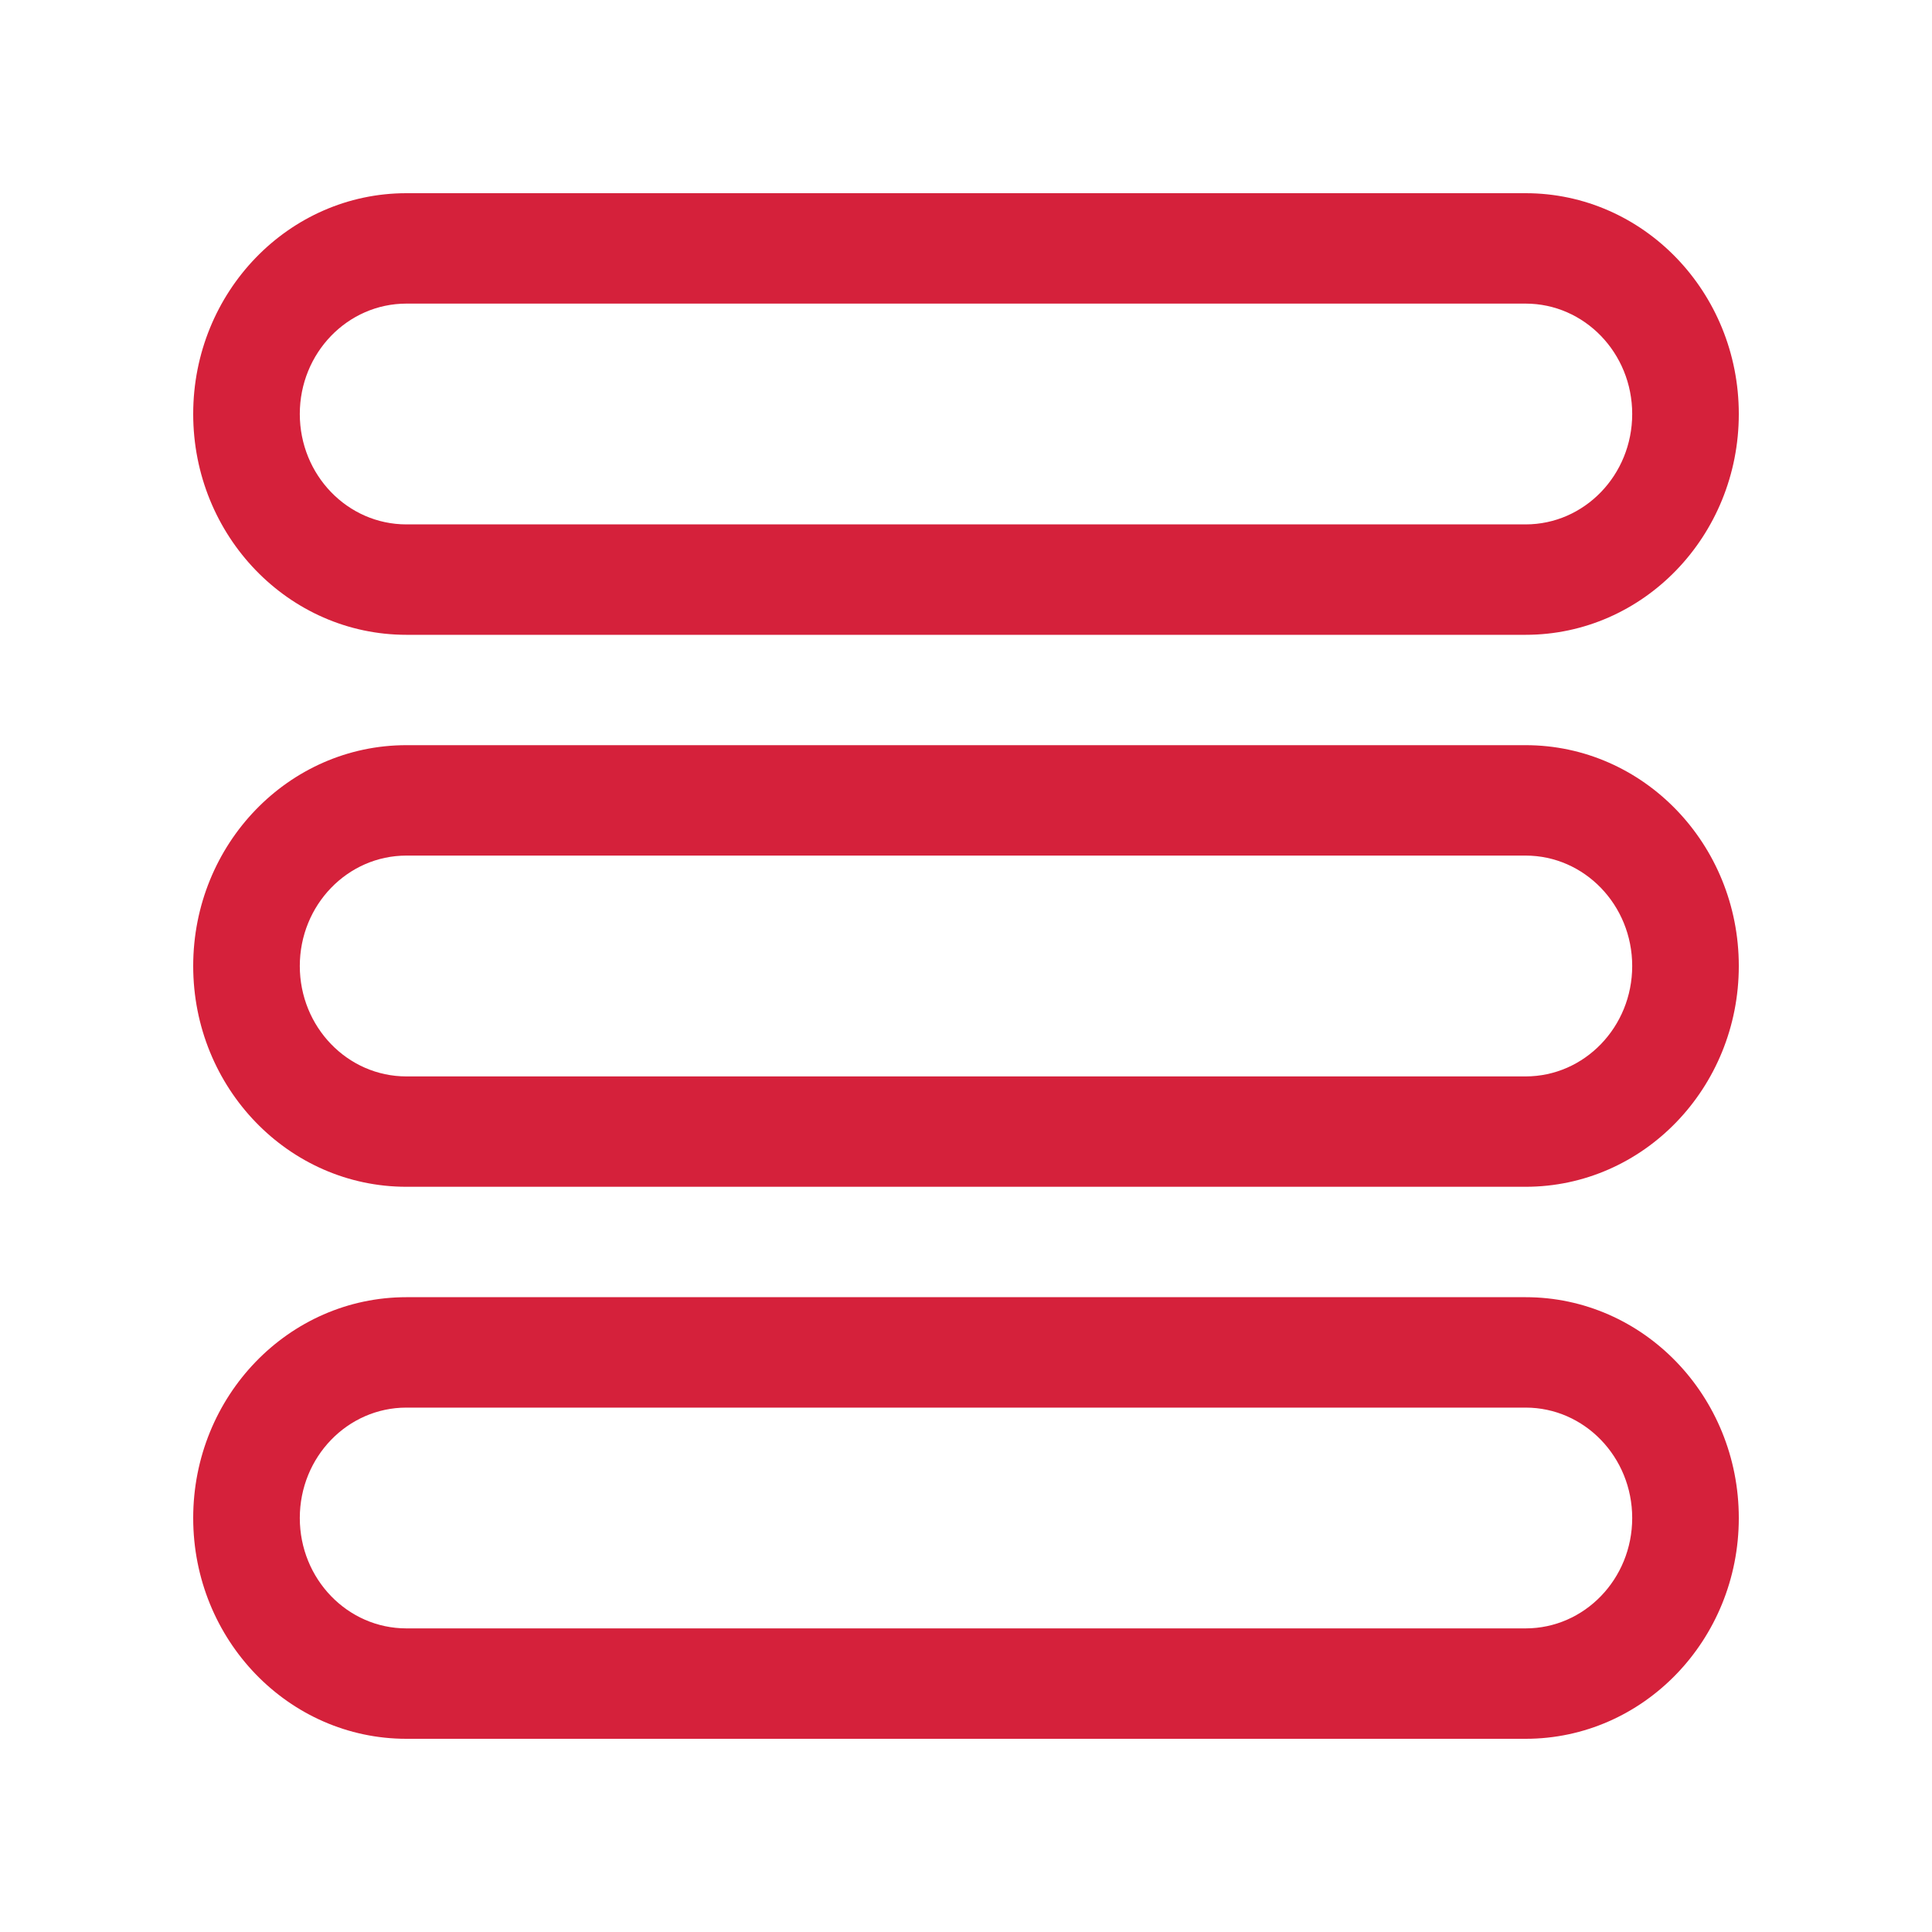
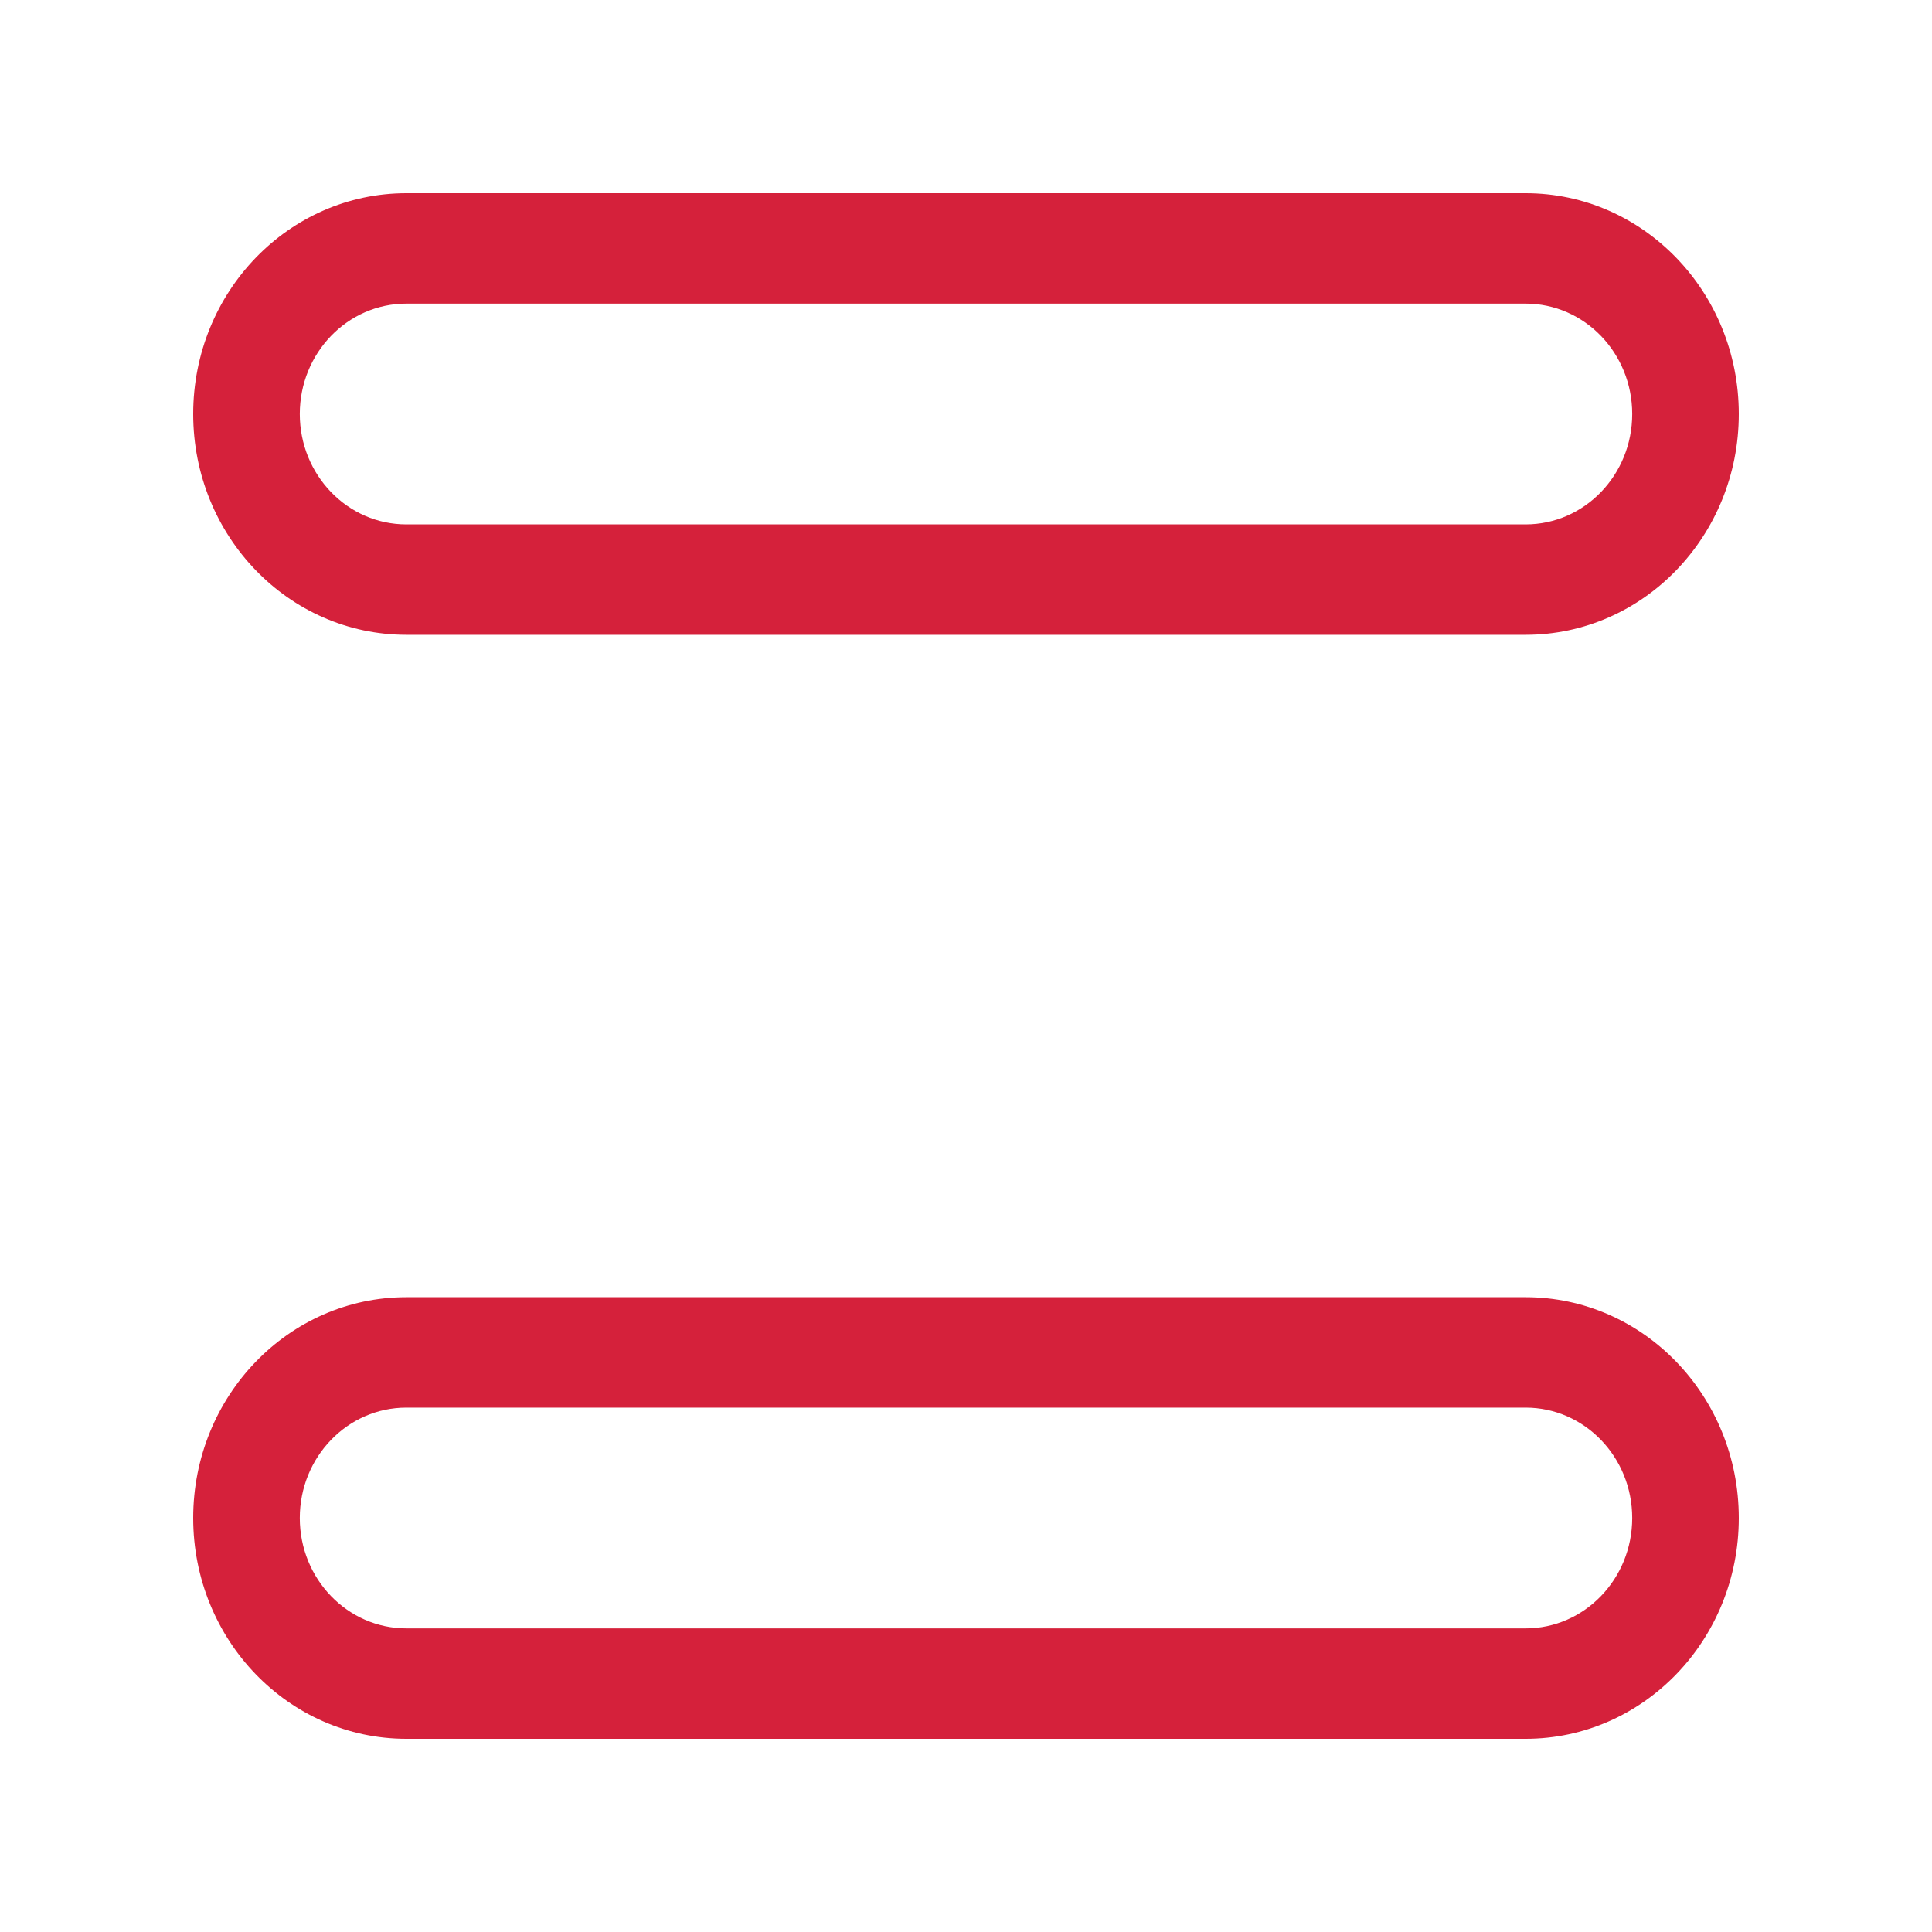
<svg xmlns="http://www.w3.org/2000/svg" width="40" height="40" viewBox="0 0 40 40" fill="none">
  <path fill-rule="evenodd" clip-rule="evenodd" d="M31.586 6.286H8.414C7.195 6.286 6.207 7.309 6.207 8.571C6.207 9.834 7.195 10.857 8.414 10.857H31.586C32.805 10.857 33.793 9.834 33.793 8.571C33.793 7.309 32.805 6.286 31.586 6.286ZM8.414 4C5.976 4 4 6.047 4 8.571C4 11.096 5.976 13.143 8.414 13.143H31.586C34.024 13.143 36 11.096 36 8.571C36 6.047 34.024 4 31.586 4H8.414Z" fill="#D5213B" />
-   <path fill-rule="evenodd" clip-rule="evenodd" d="M31.586 17.714H8.414C7.195 17.714 6.207 18.738 6.207 20C6.207 21.262 7.195 22.286 8.414 22.286H31.586C32.805 22.286 33.793 21.262 33.793 20C33.793 18.738 32.805 17.714 31.586 17.714ZM8.414 15.428C5.976 15.428 4 17.475 4 20C4 22.525 5.976 24.571 8.414 24.571H31.586C34.024 24.571 36 22.525 36 20C36 17.475 34.024 15.428 31.586 15.428H8.414Z" fill="#D5213B" />
  <path fill-rule="evenodd" clip-rule="evenodd" d="M31.586 29.143H8.414C7.195 29.143 6.207 30.166 6.207 31.429C6.207 32.691 7.195 33.714 8.414 33.714H31.586C32.805 33.714 33.793 32.691 33.793 31.429C33.793 30.166 32.805 29.143 31.586 29.143ZM8.414 26.857C5.976 26.857 4 28.904 4 31.429C4 33.953 5.976 36 8.414 36H31.586C34.024 36 36 33.953 36 31.429C36 28.904 34.024 26.857 31.586 26.857H8.414Z" fill="#D5213B" />
</svg>